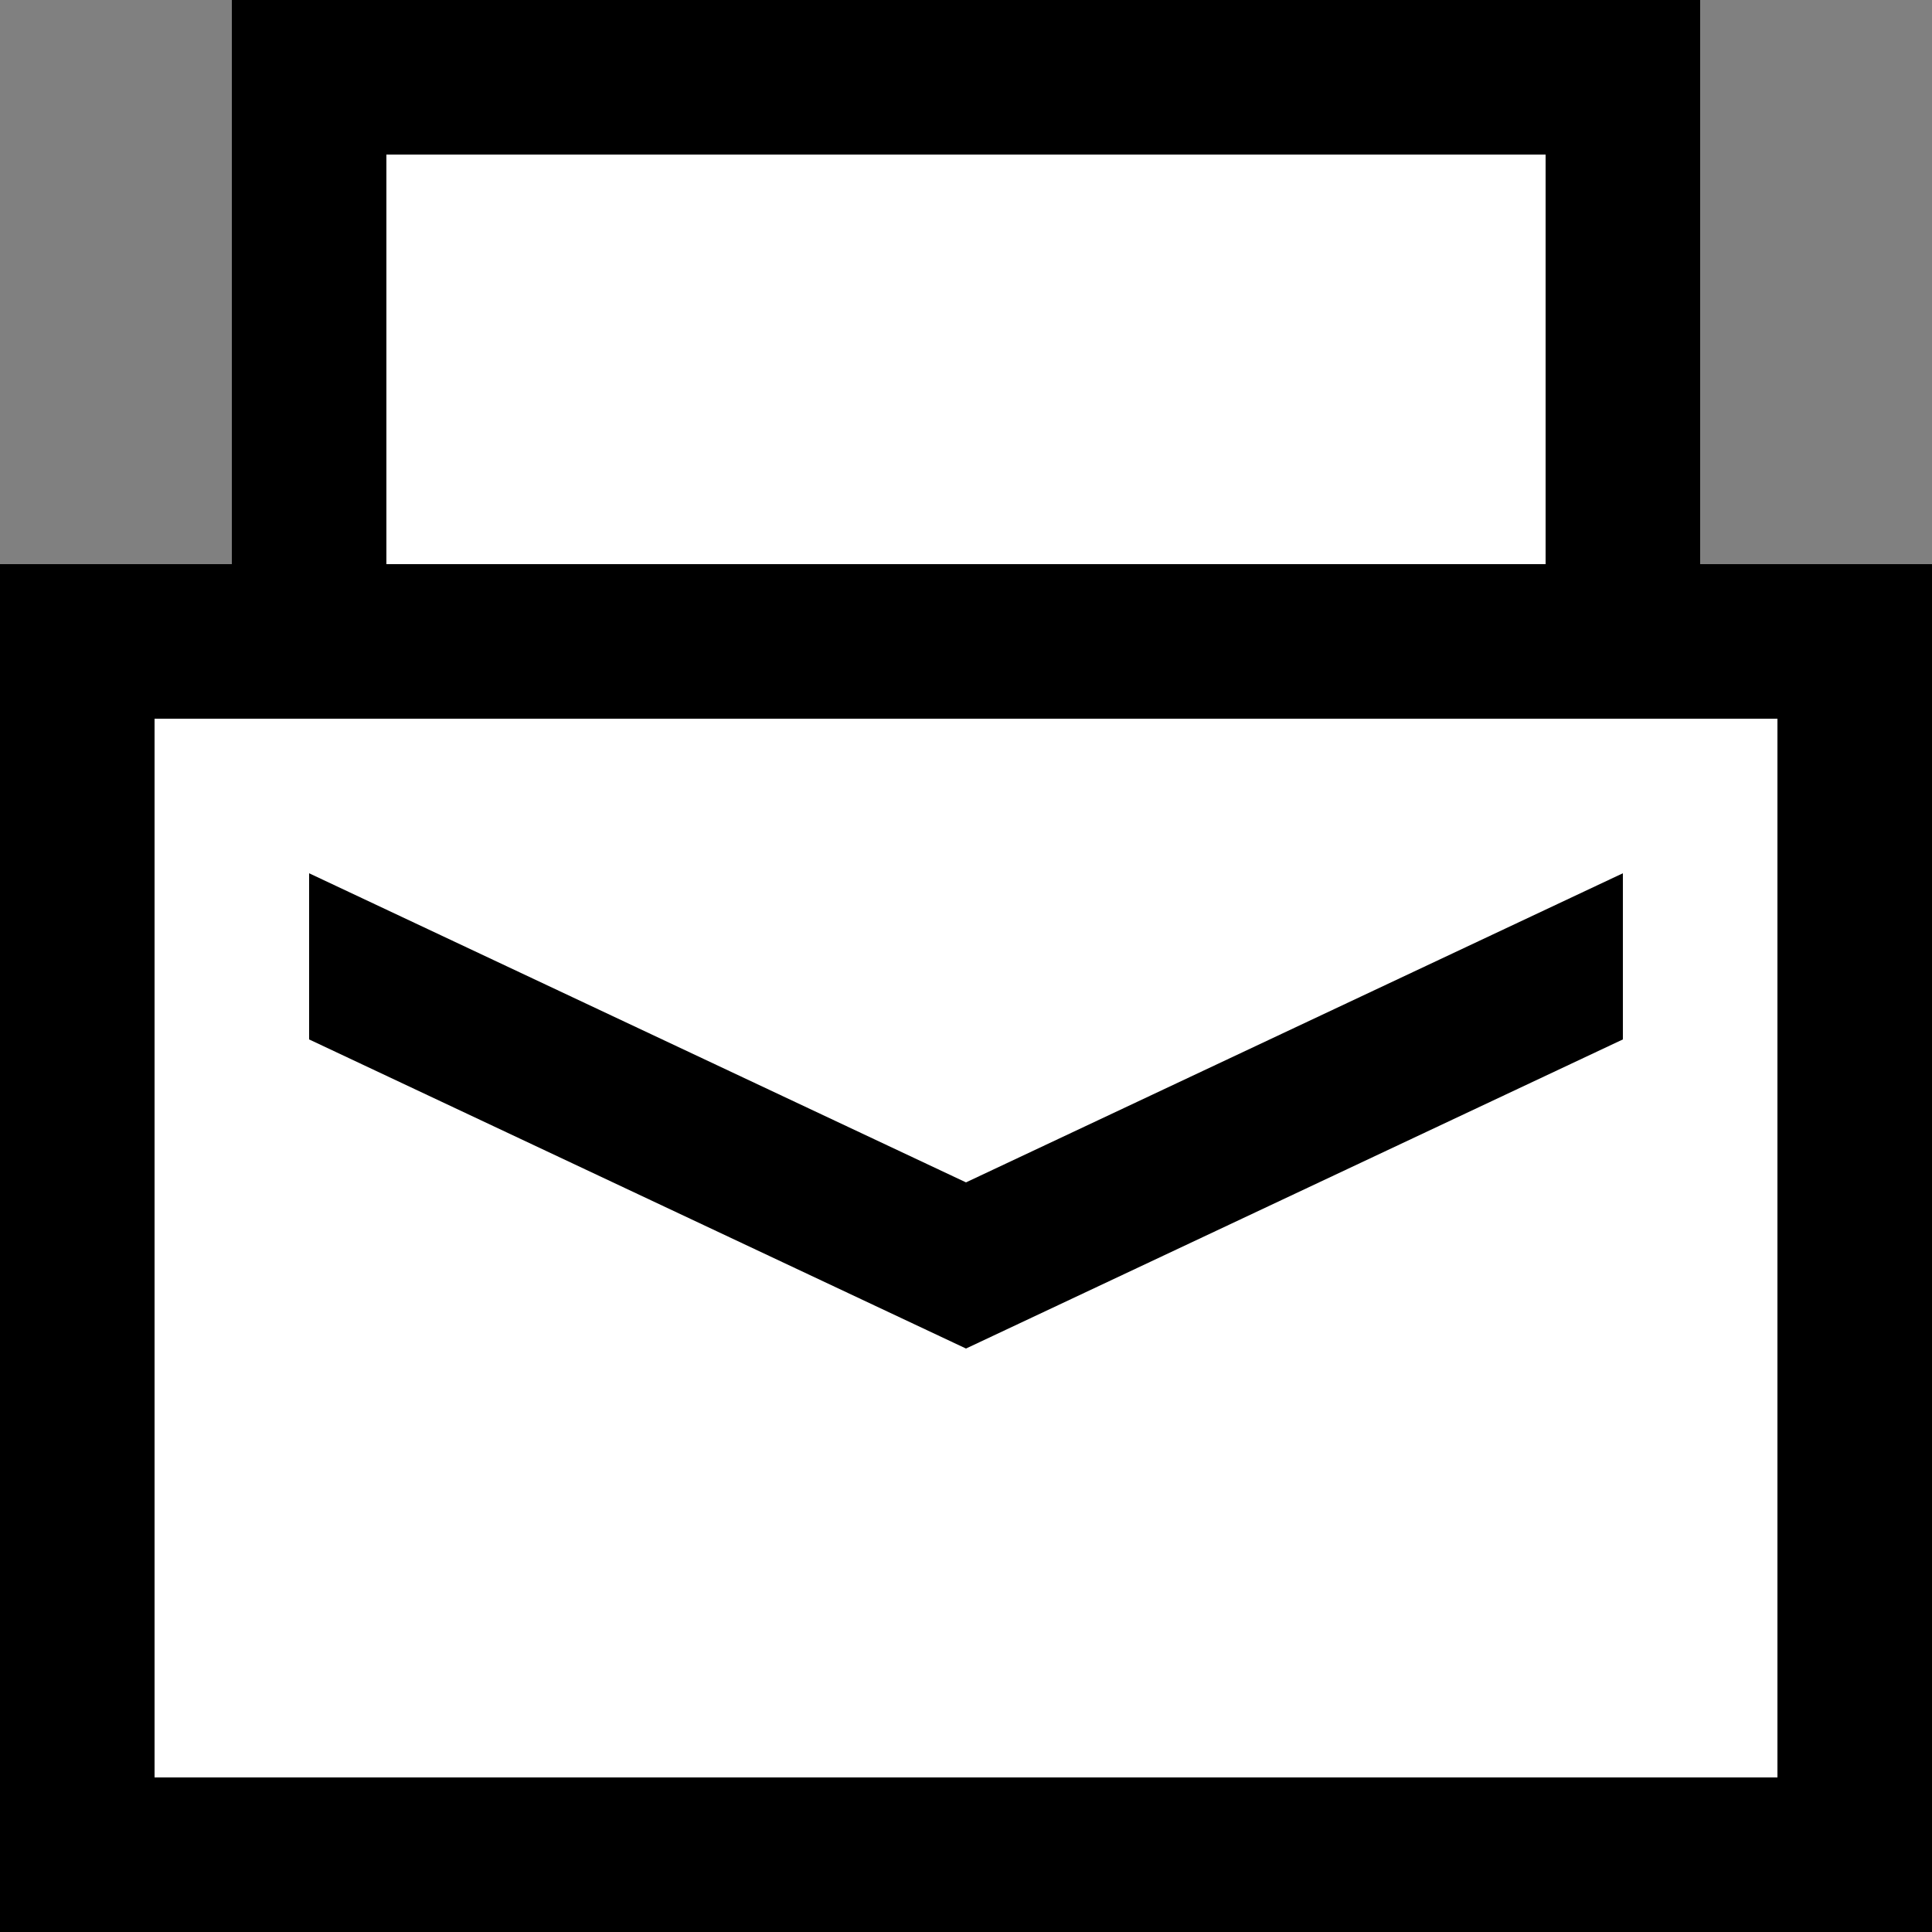
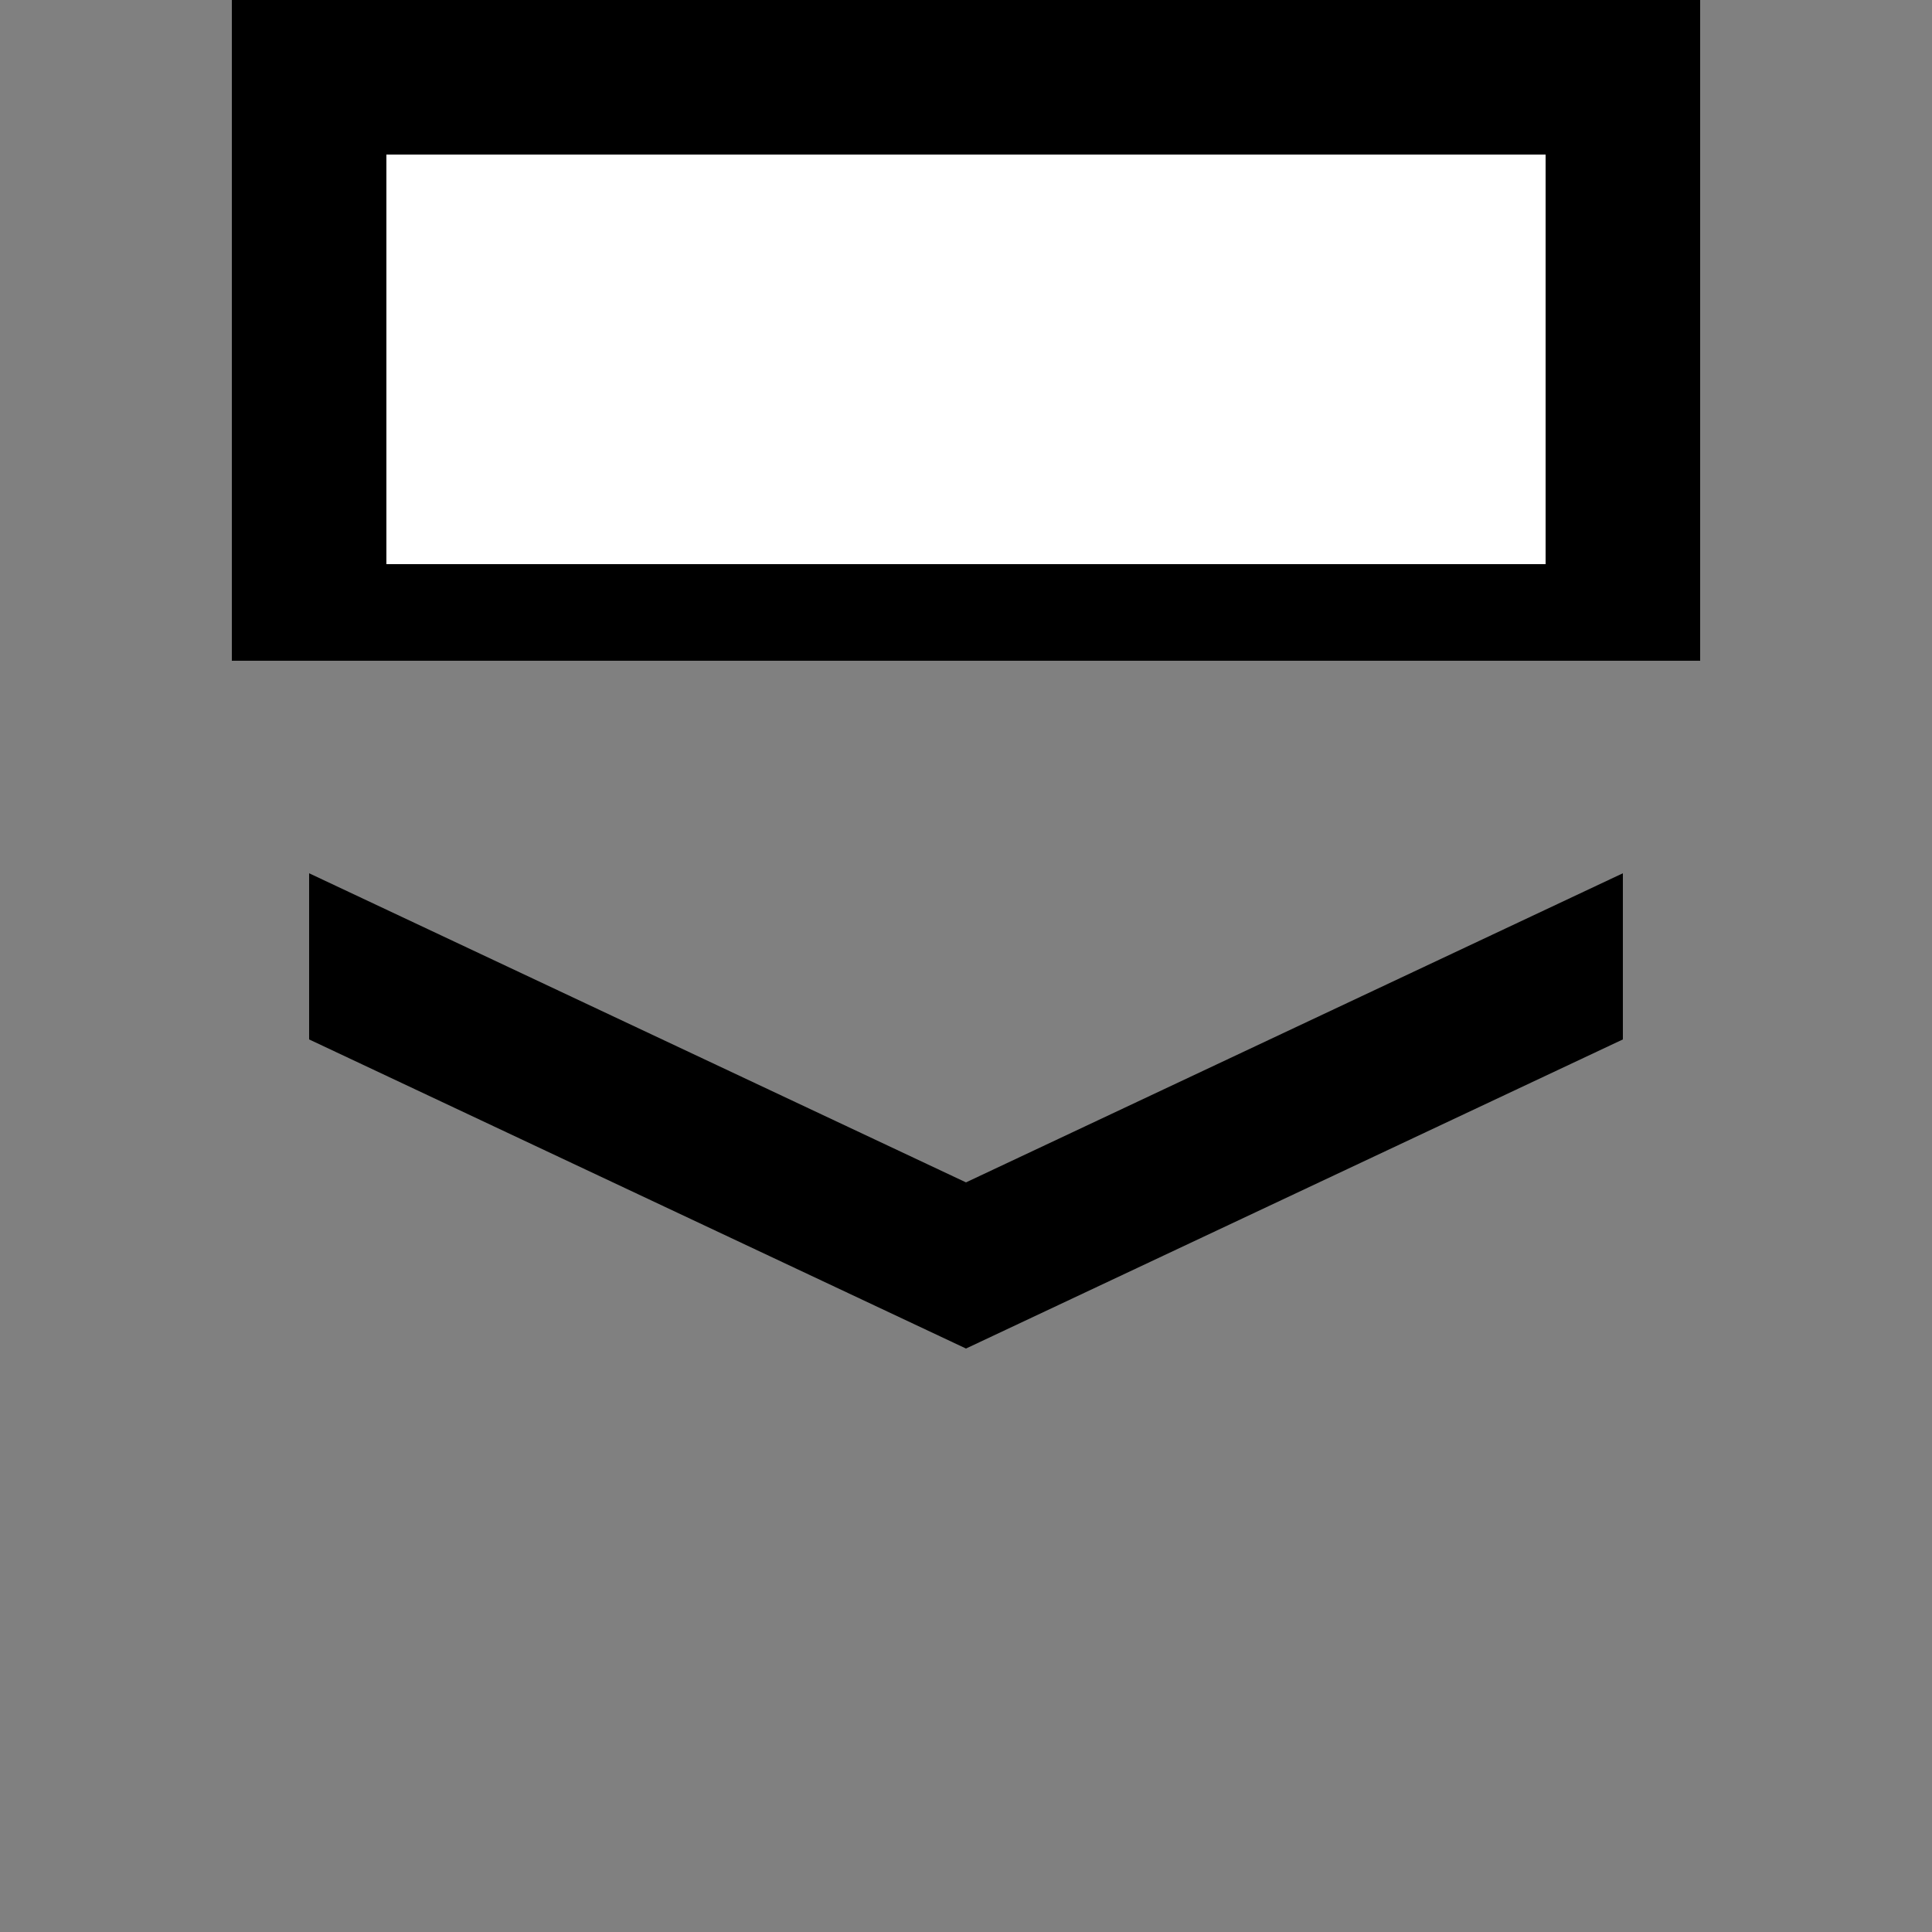
<svg xmlns="http://www.w3.org/2000/svg" id="Layer_2" version="1.1" viewBox="0 0 50 50">
  <rect x="0" y="0" width="50" height="50" fill="#808080" stroke="none" />
  <defs>
    <style>
      .st0 {
        fill: none;
      }

      .st1 {
        fill: #fff;
      }
    </style>
  </defs>
  <g id="Layer_1-2">
    <g id="Group_302">
-       <rect class="st0" width="50" height="50" />
-     </g>
+       </g>
    <g id="Group_302-2">
      <rect x="6" width="38" height="17.1" />
    </g>
    <g id="Component_46_1">
-       <rect id="Rectangle_278" y="14.6" width="50" height="35.4" />
-       <rect id="Rectangle_279" class="st1" x="4" y="18.6" width="42" height="27.4" />
-     </g>
+       </g>
    <polygon points="42 26.9 25 34.9 8 26.9 8 22.6 25 30.6 42 22.6 42 26.9" />
    <g id="Component_46_1-2">
      <rect id="Rectangle_279-2" class="st1" x="10" y="4" width="30" height="10.6" />
    </g>
  </g>
</svg>